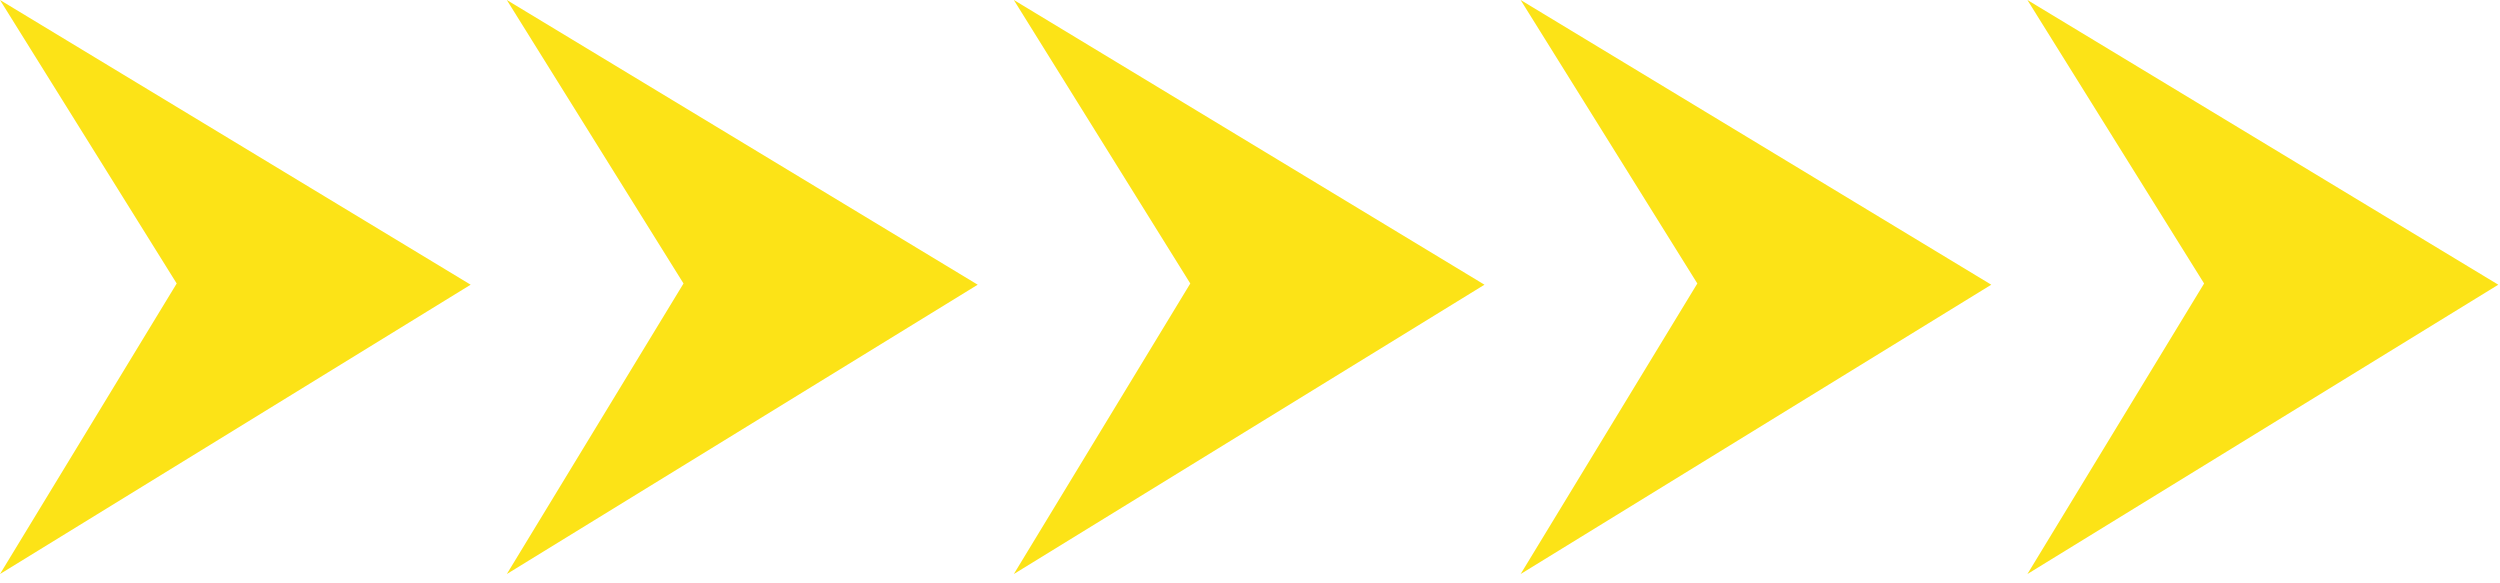
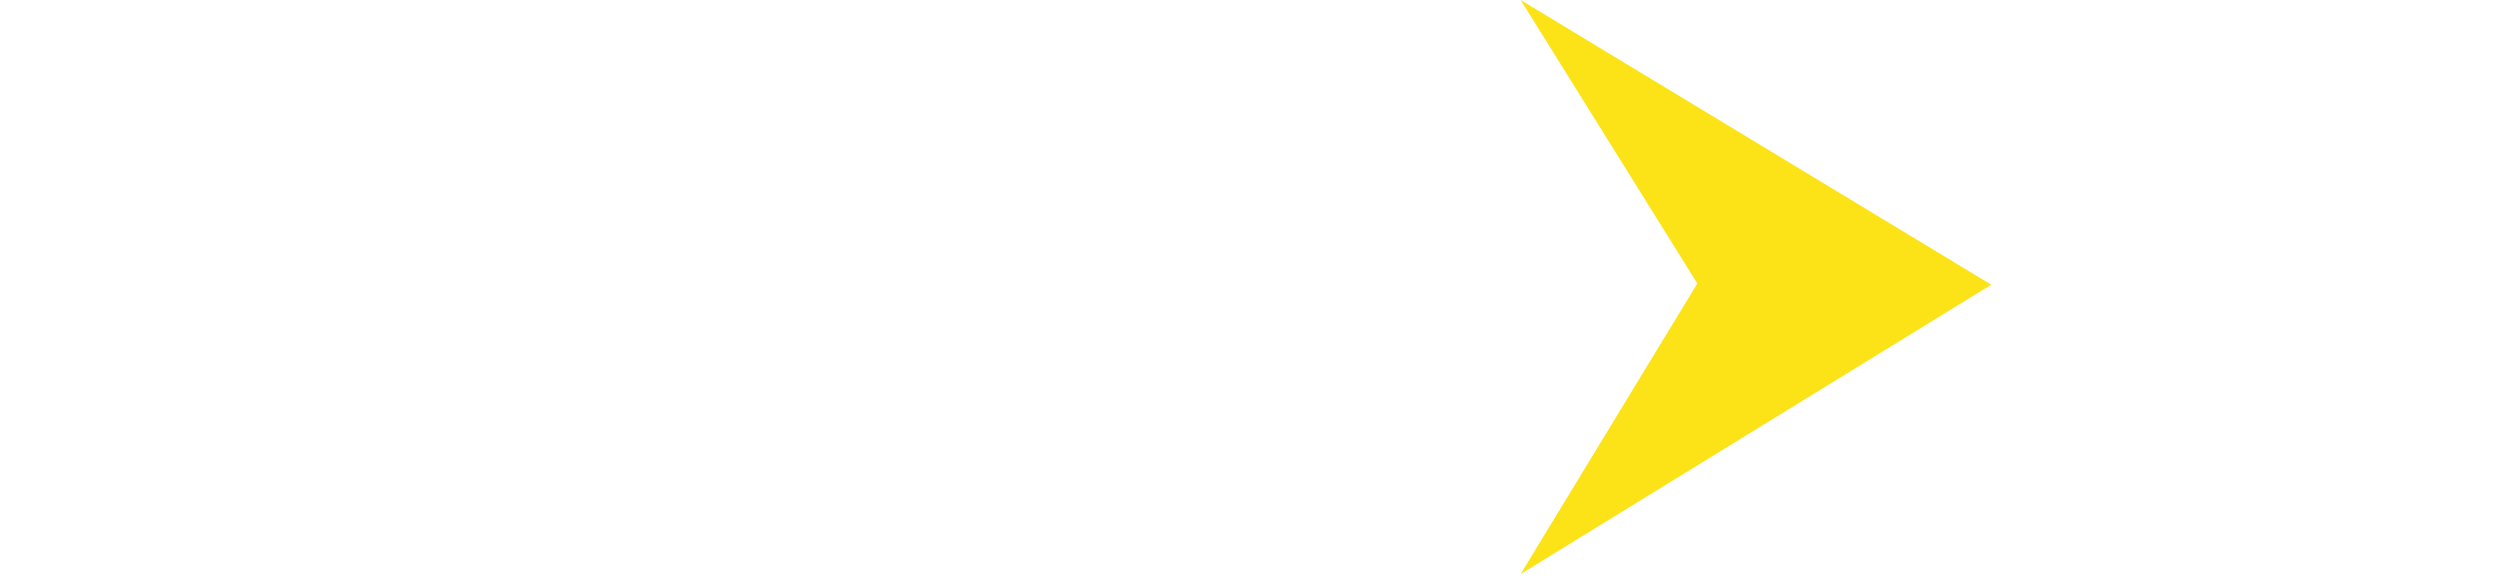
<svg xmlns="http://www.w3.org/2000/svg" width="103" height="24" viewBox="0 0 103 24" fill="none">
-   <path d="M0 23.65L7.28 11.68L0 9.15527e-05L19.39 11.73L0 23.65Z" fill="#FCE317" />
-   <path d="M20.881 23.65L28.161 11.68L20.881 9.15527e-05L40.281 11.73L20.881 23.65Z" fill="#FCE317" />
-   <path d="M41.77 23.65L49.04 11.68L41.77 9.15527e-05L61.16 11.73L41.77 23.65Z" fill="#FCE317" />
  <path d="M62.65 23.65L69.93 11.68L62.65 9.15527e-05L82.04 11.73L62.65 23.65Z" fill="#FCE317" />
-   <path d="M83.529 23.65L90.809 11.68L83.529 9.15527e-05L102.929 11.73L83.529 23.65Z" fill="#FCE317" />
</svg>